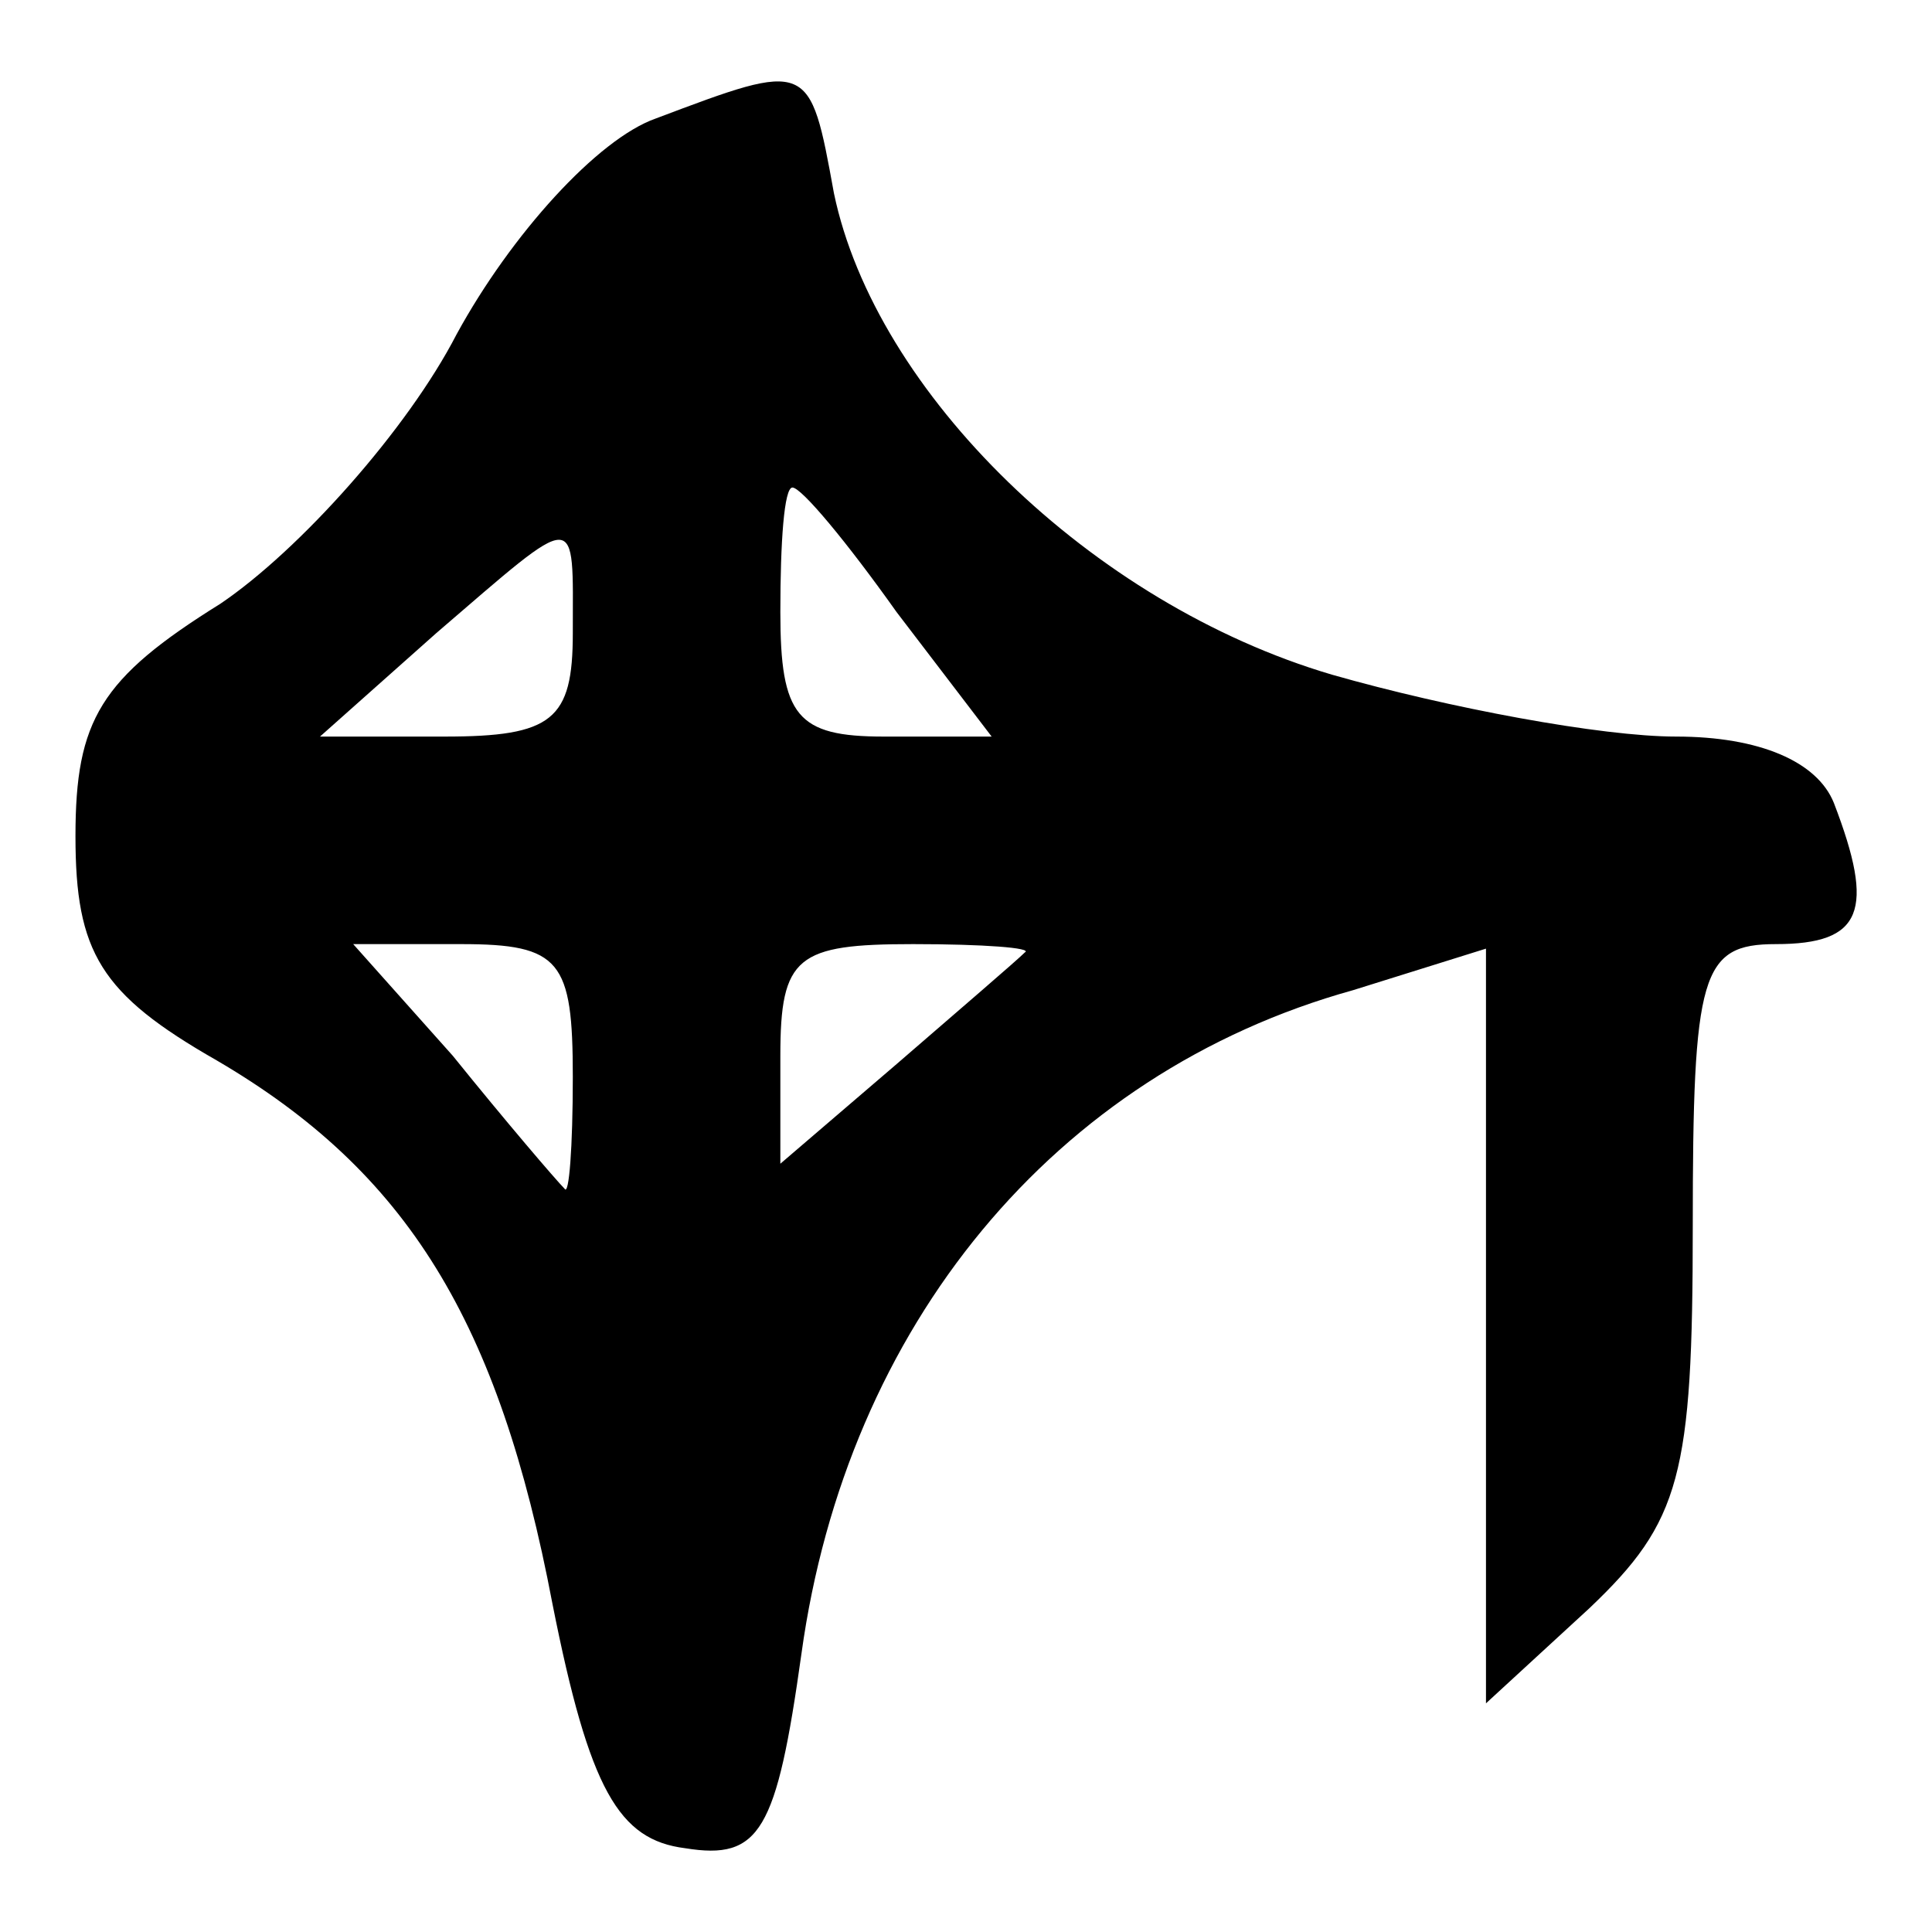
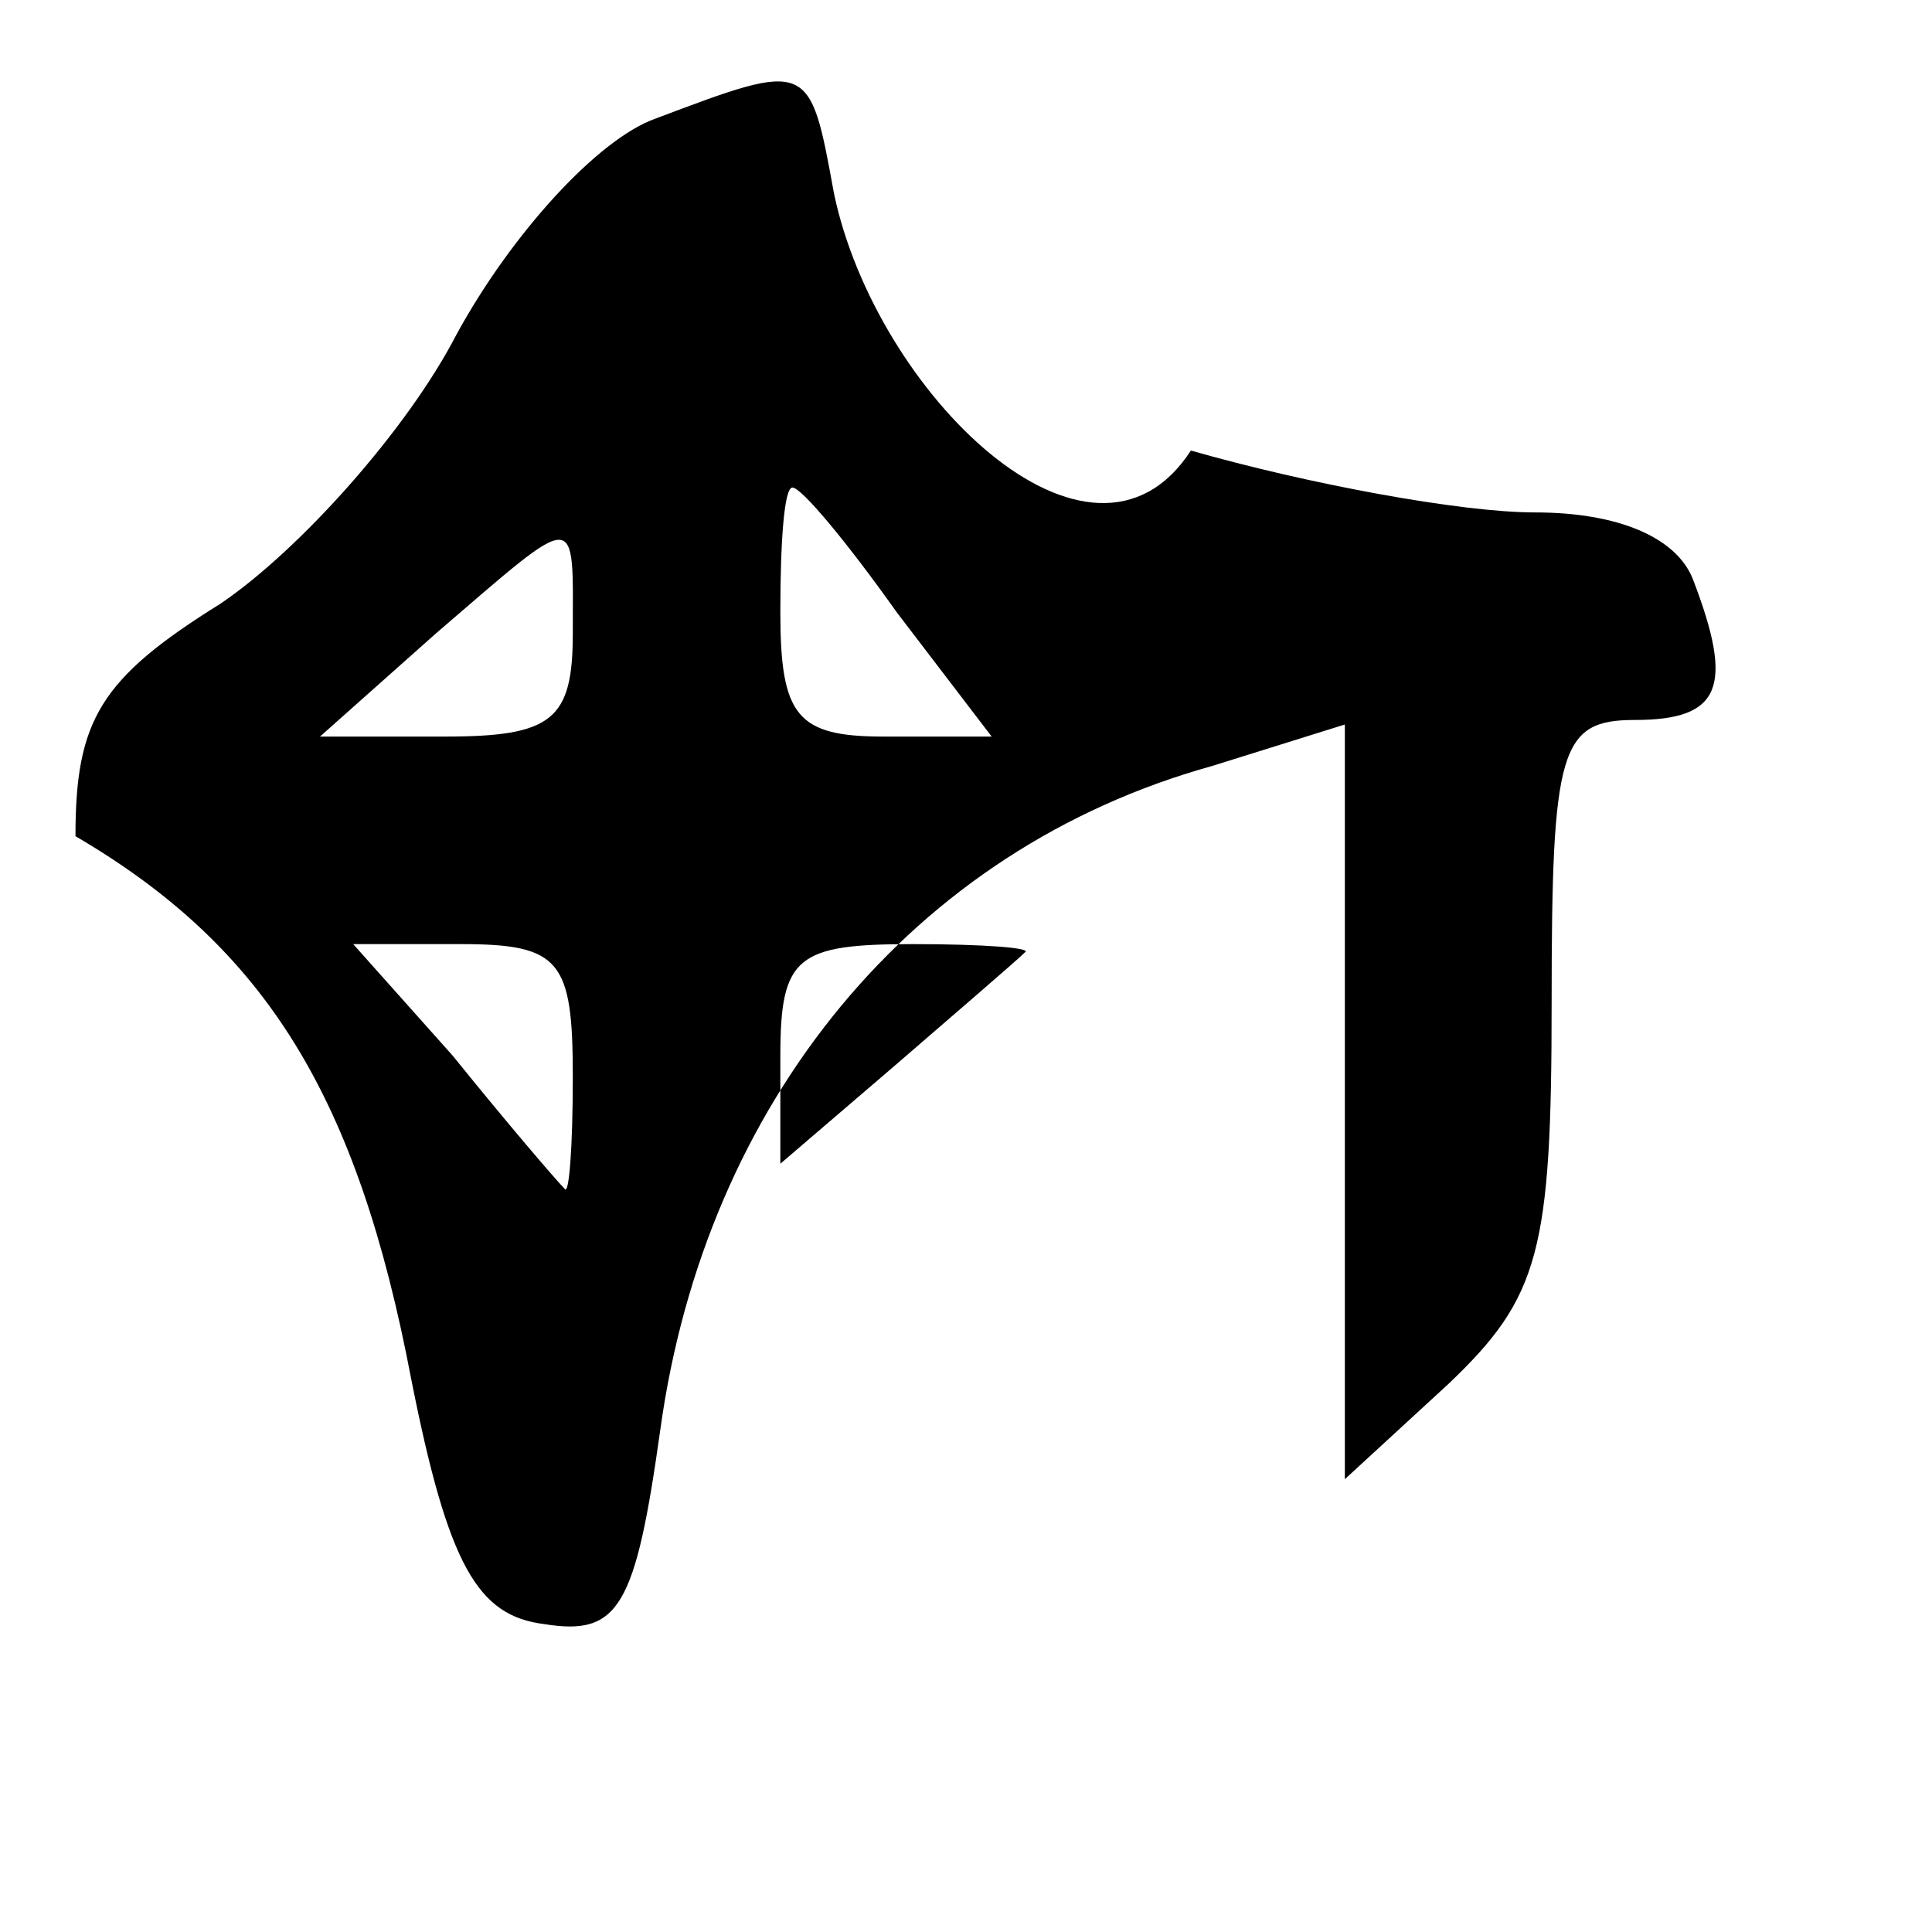
<svg xmlns="http://www.w3.org/2000/svg" version="1.1" x="0px" y="0px" viewBox="0 0 256 256" enable-background="new 0 0 256 256" xml:space="preserve">
  <g>
    <g>
      <g>
-         <path fill="#000000" d="M86.9,15.7c-7.7,2.7-19.2,15.4-26.4,28.6C54,56.9,39.7,72.9,29.2,80C13.3,89.9,10,95.4,10,110.8c0,15.4,3.3,20.9,18.7,29.7c25.3,14.8,37.4,34.6,44.5,72c4.9,24.7,8.8,31.3,17.6,32.4c9.9,1.6,12.1-2.2,15.4-25.8c6-43.4,33.5-76.9,73.1-87.9l17.6-5.5v50v50l13.7-12.6c12.1-11.5,13.7-17.6,13.7-50.6c0-33.5,1.1-37.4,11-37.4c11.5,0,13.2-4.4,7.7-18.7c-2.2-5.5-9.9-8.8-20.9-8.8c-9.9,0-30.2-3.8-45.6-8.2C144.6,80,116,52,110.5,25.6C107.3,8,107.3,8,86.9,15.7z M118.8,81.1l12.6,16.5h-14.3c-11.5,0-13.7-2.7-13.7-16.5c0-9.3,0.5-16.5,1.6-16.5C106.2,64.6,112.2,71.8,118.8,81.1z M75.9,83.9c0,11.5-2.7,13.7-17,13.7H42.4l15.4-13.7C77,67.4,75.9,67.4,75.9,83.9z M75.9,142.7c0,9.3-0.5,15.9-1.1,14.8c-1.1-1.1-7.7-8.8-14.8-17.6l-13.2-14.8h14.3C74.3,125.1,75.9,127.3,75.9,142.7z M135.8,126.2c-1.1,1.1-8.8,7.7-17,14.8l-15.4,13.2v-14.3c0-13.2,2.2-14.8,17.6-14.8C130.3,125.1,136.9,125.6,135.8,126.2z" />
+         <path fill="#000000" d="M86.9,15.7c-7.7,2.7-19.2,15.4-26.4,28.6C54,56.9,39.7,72.9,29.2,80C13.3,89.9,10,95.4,10,110.8c25.3,14.8,37.4,34.6,44.5,72c4.9,24.7,8.8,31.3,17.6,32.4c9.9,1.6,12.1-2.2,15.4-25.8c6-43.4,33.5-76.9,73.1-87.9l17.6-5.5v50v50l13.7-12.6c12.1-11.5,13.7-17.6,13.7-50.6c0-33.5,1.1-37.4,11-37.4c11.5,0,13.2-4.4,7.7-18.7c-2.2-5.5-9.9-8.8-20.9-8.8c-9.9,0-30.2-3.8-45.6-8.2C144.6,80,116,52,110.5,25.6C107.3,8,107.3,8,86.9,15.7z M118.8,81.1l12.6,16.5h-14.3c-11.5,0-13.7-2.7-13.7-16.5c0-9.3,0.5-16.5,1.6-16.5C106.2,64.6,112.2,71.8,118.8,81.1z M75.9,83.9c0,11.5-2.7,13.7-17,13.7H42.4l15.4-13.7C77,67.4,75.9,67.4,75.9,83.9z M75.9,142.7c0,9.3-0.5,15.9-1.1,14.8c-1.1-1.1-7.7-8.8-14.8-17.6l-13.2-14.8h14.3C74.3,125.1,75.9,127.3,75.9,142.7z M135.8,126.2c-1.1,1.1-8.8,7.7-17,14.8l-15.4,13.2v-14.3c0-13.2,2.2-14.8,17.6-14.8C130.3,125.1,136.9,125.6,135.8,126.2z" />
      </g>
    </g>
  </g>
</svg>